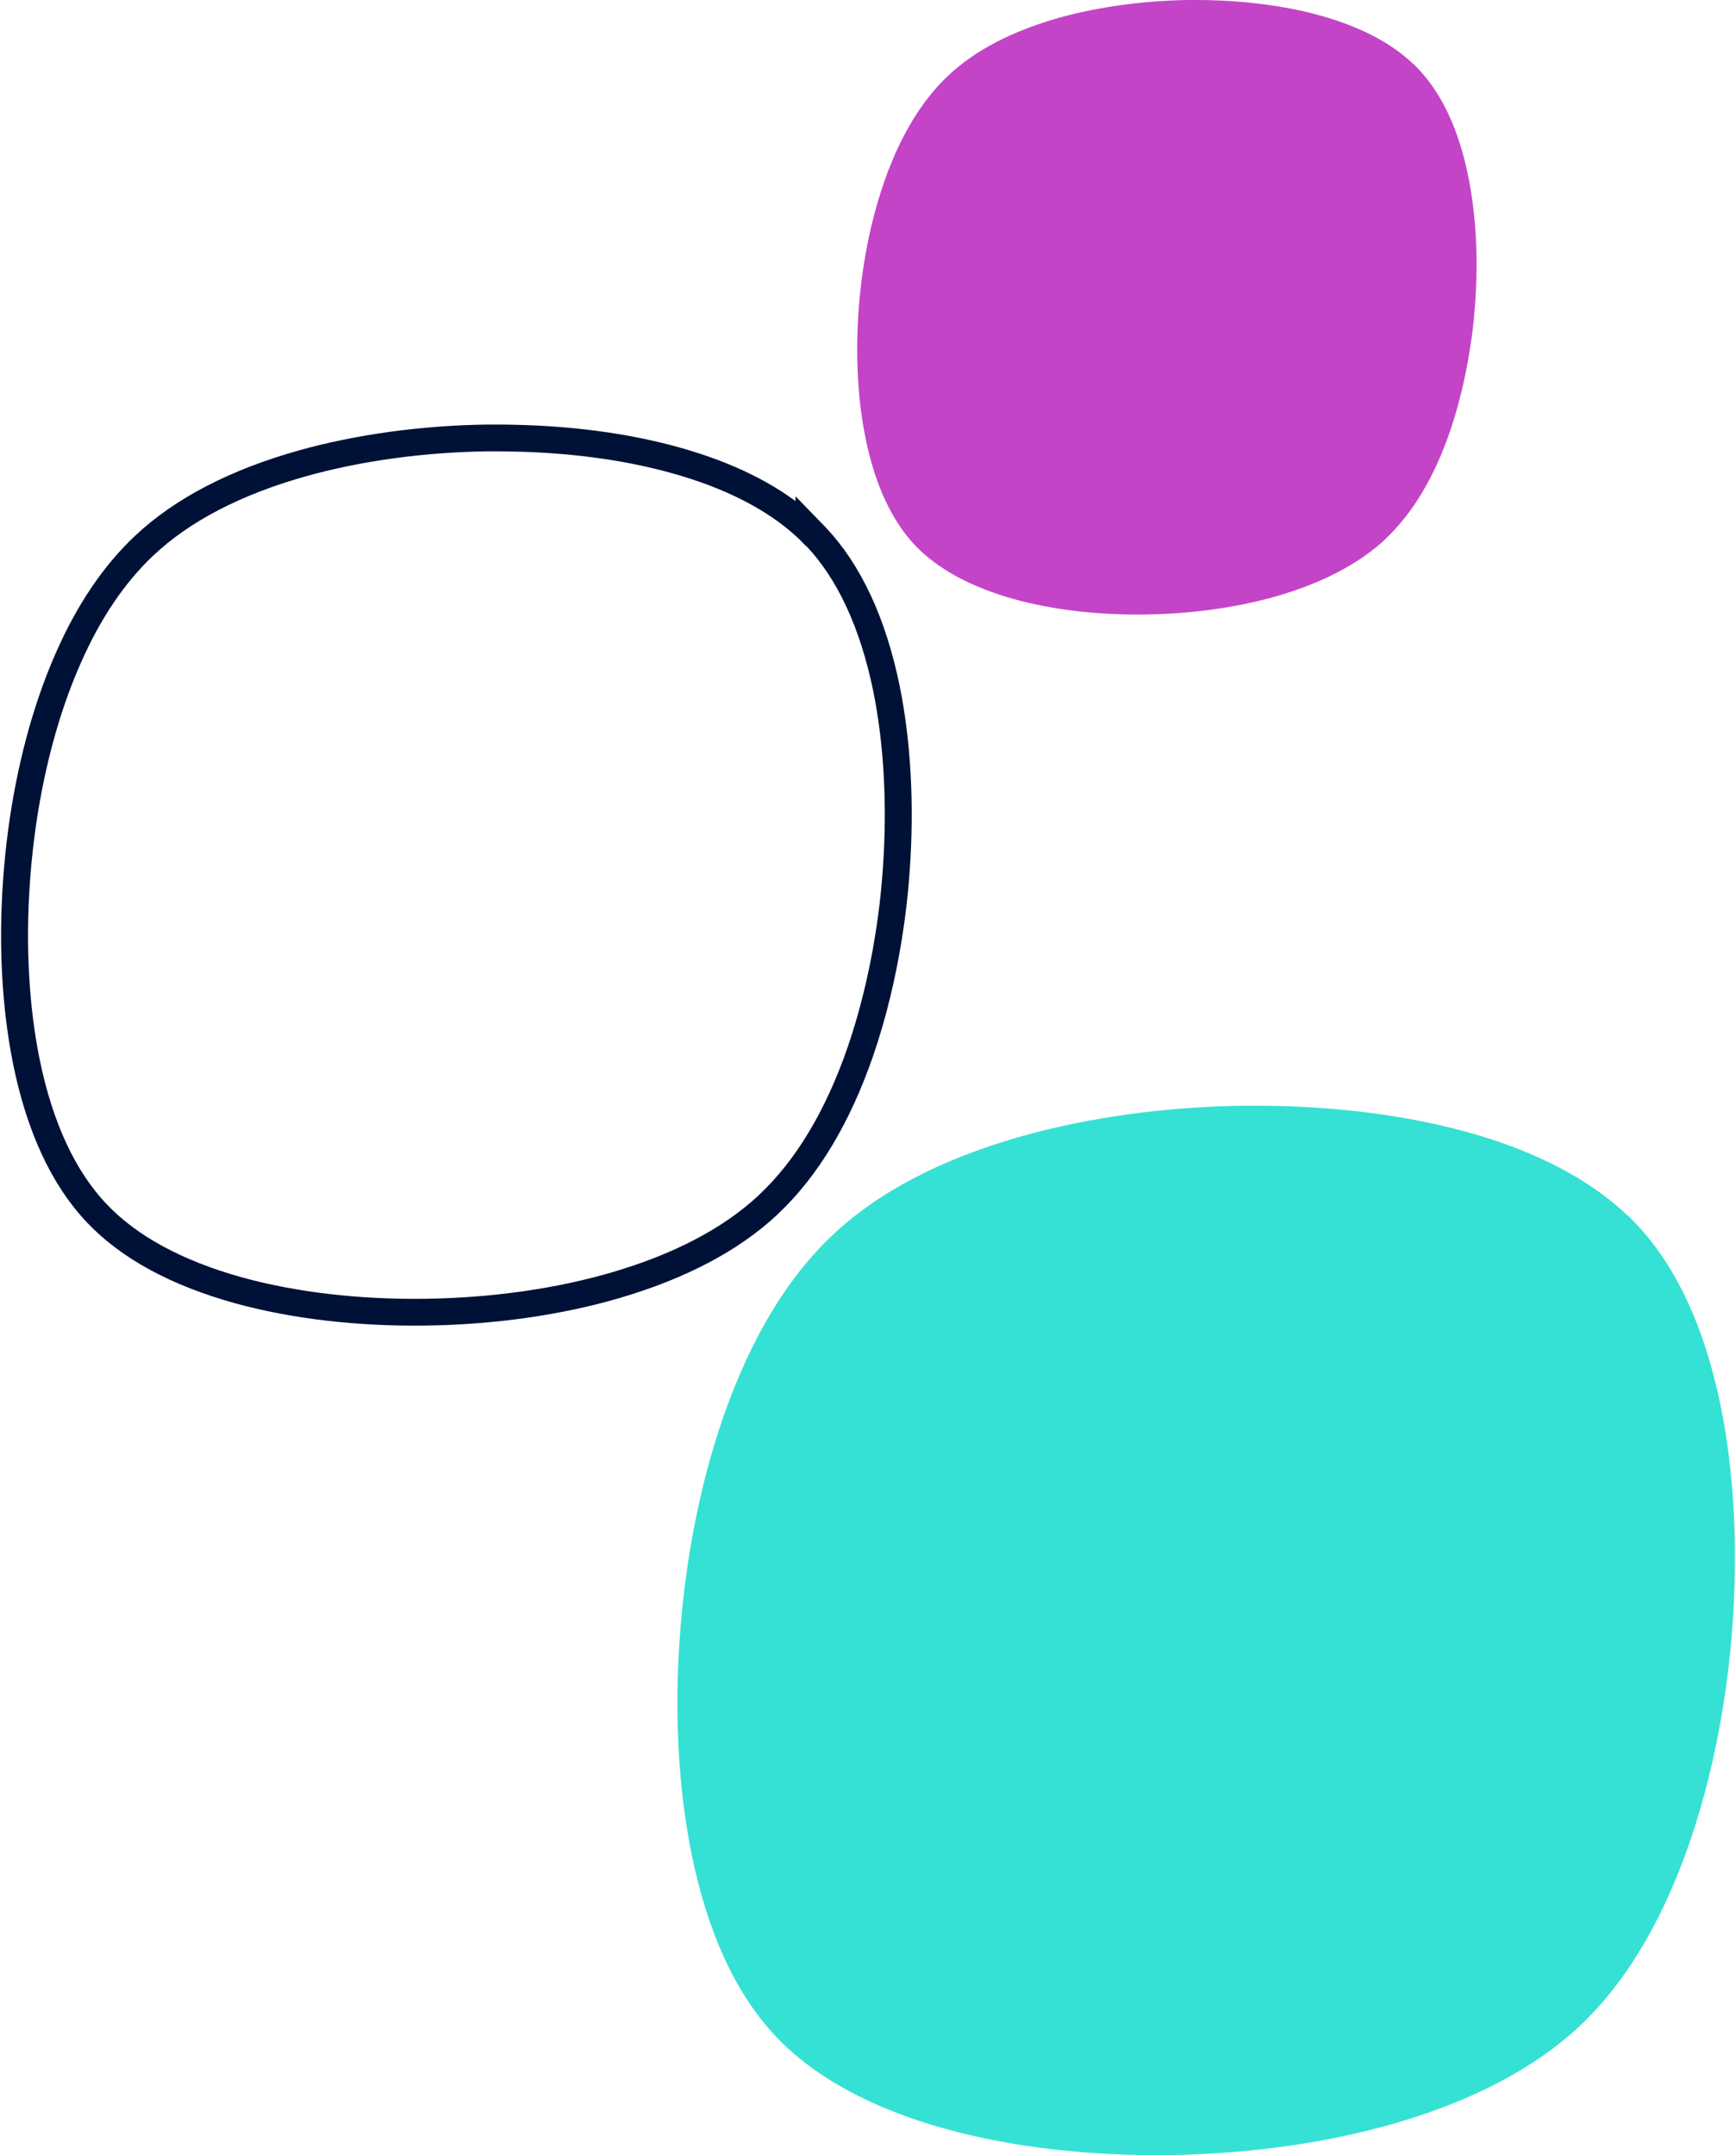
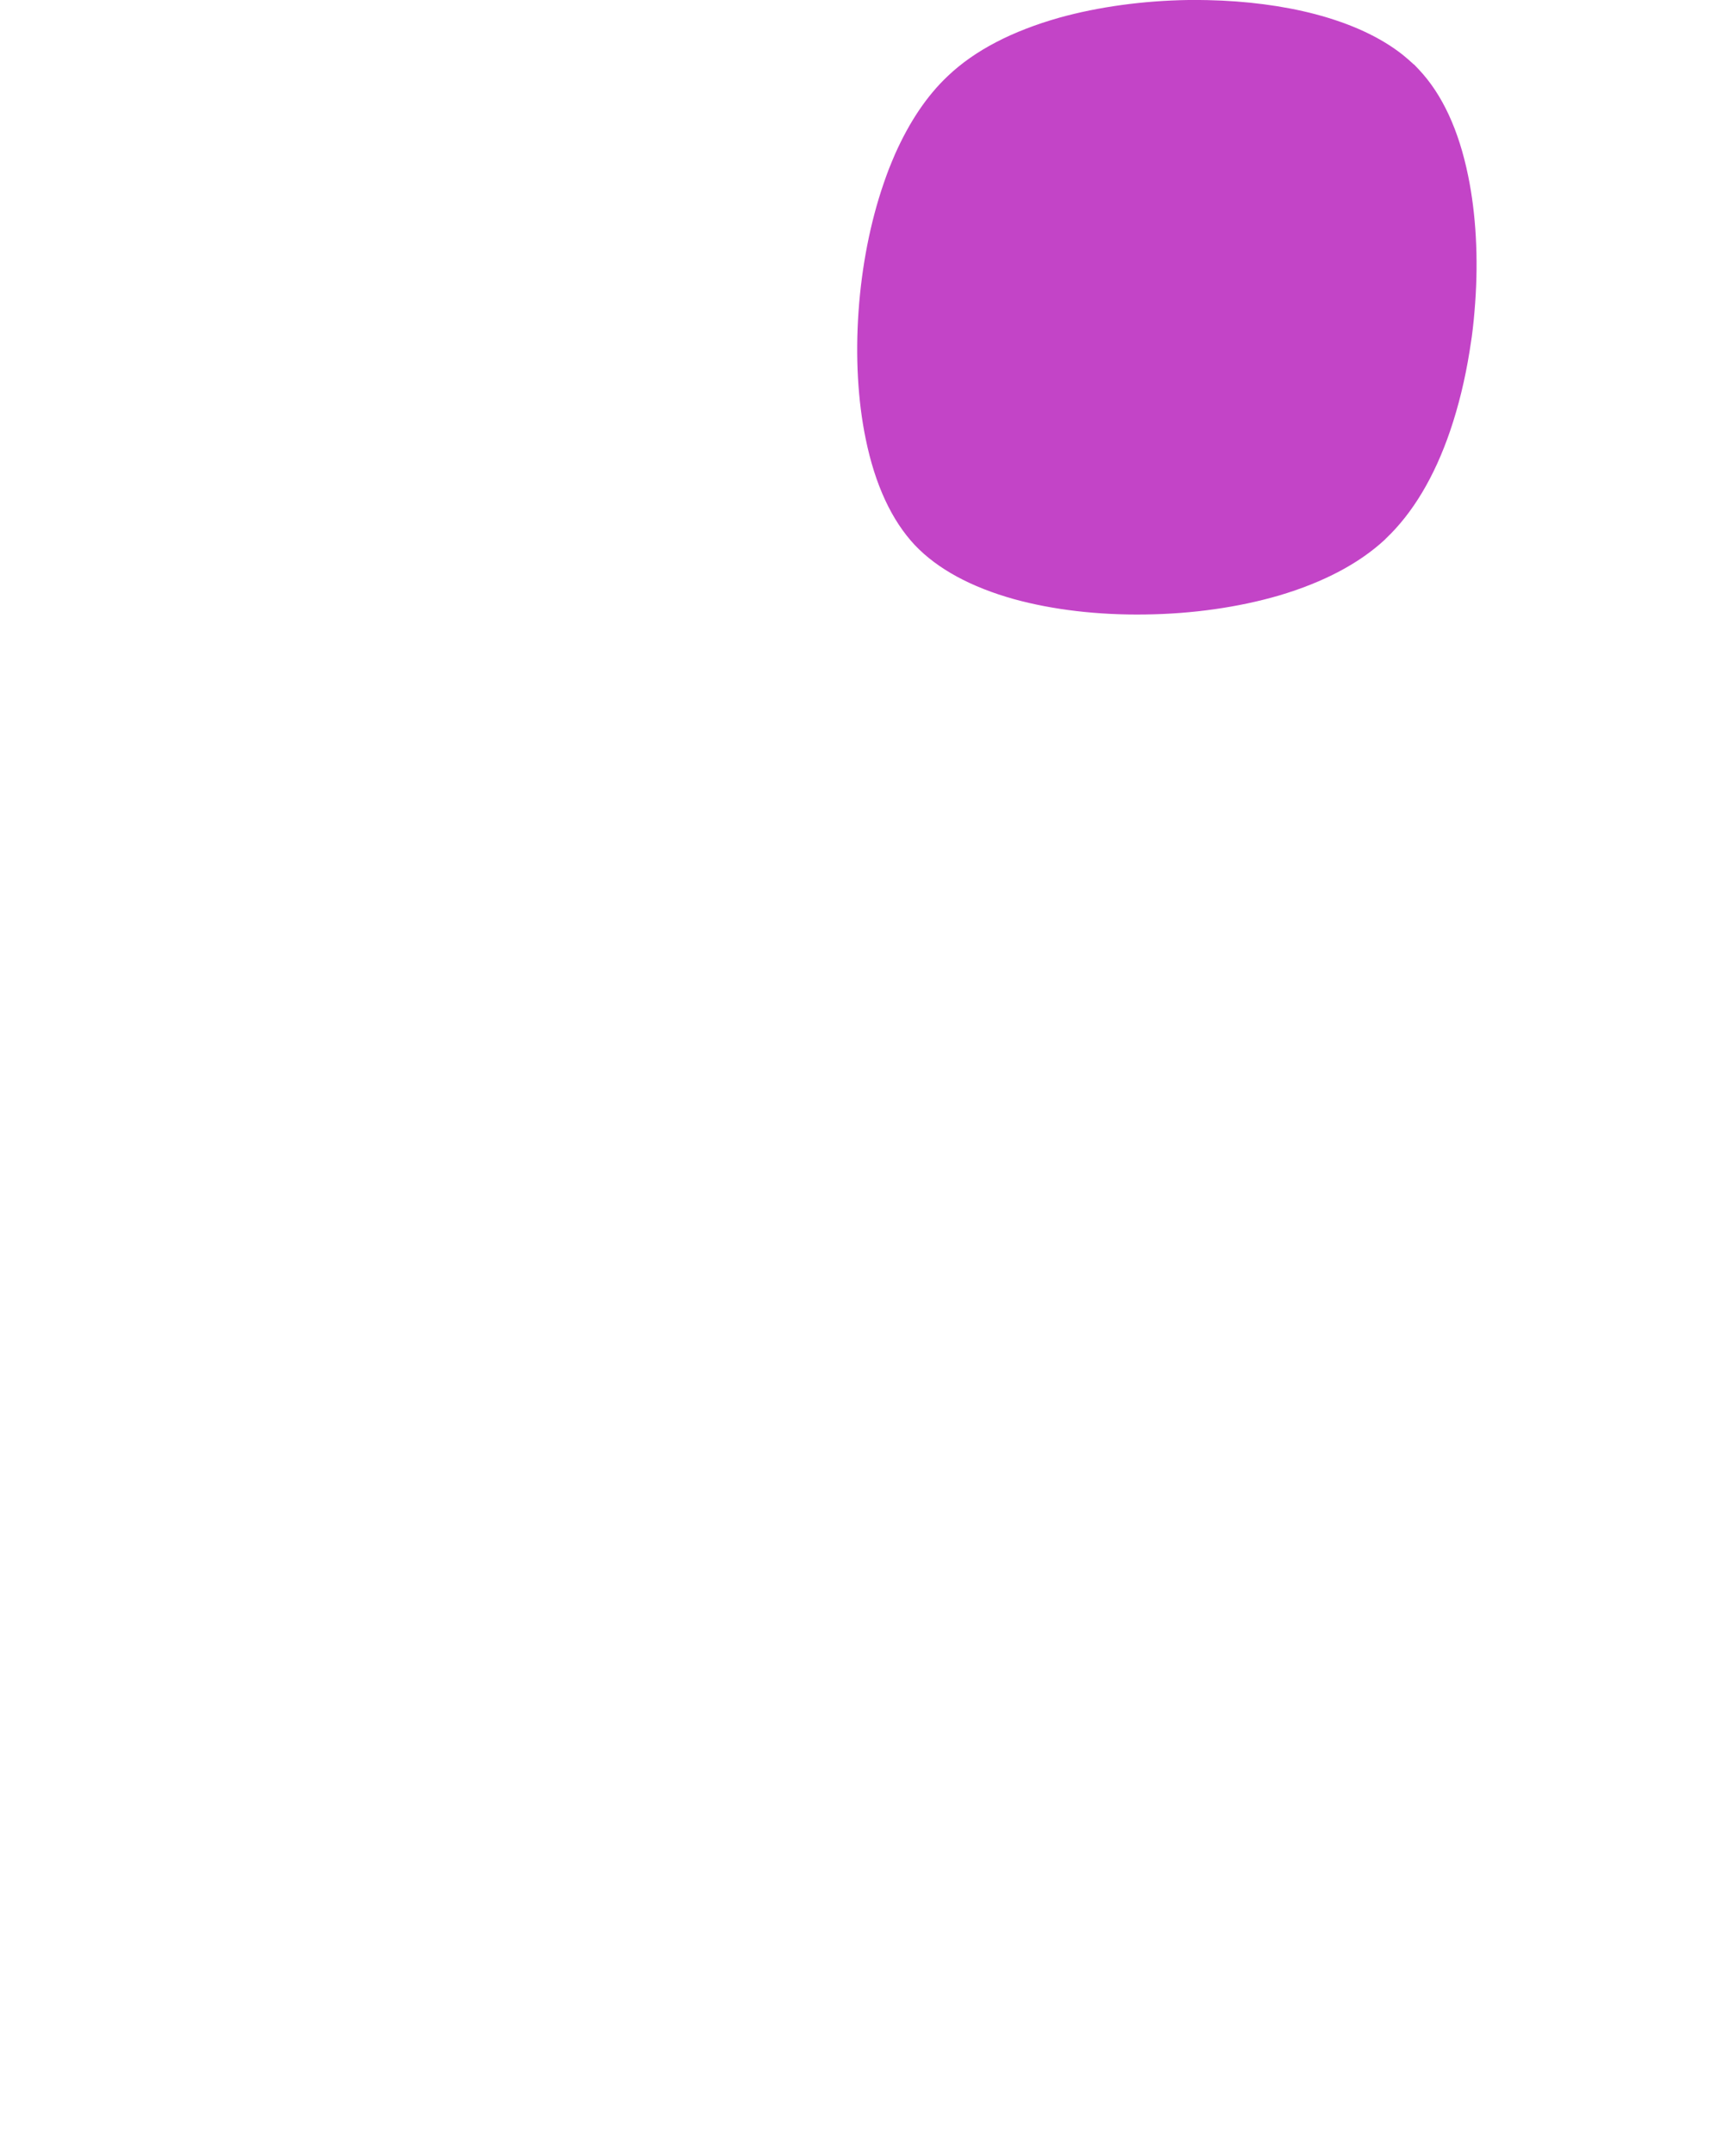
<svg xmlns="http://www.w3.org/2000/svg" width="58px" height="72px" viewBox="0 0 58 72" version="1.1">
  <g id="surface1">
-     <path style="fill:none;stroke-width:5;stroke-linecap:butt;stroke-linejoin:miter;stroke:rgb(0%,6.667%,21.569%);stroke-opacity:1;stroke-miterlimit:10;" d="M 149.968 98.83 L 149.925 98.852 L 149.903 98.83 C 148.968 97.936 147.945 97.064 146.879 96.213 C 141.005 91.611 133.26 88.012 123.818 85.525 C 115.268 83.257 105.521 81.992 95.339 81.773 C 94.056 81.73 92.75 81.73 91.445 81.73 C 91.032 81.73 90.64 81.73 90.227 81.73 C 78.239 81.904 66.426 83.54 56.048 86.441 C 43.582 89.953 33.639 95.122 26.525 101.884 C 20.999 107.119 16.3 114.099 12.536 122.693 C 11.97 123.98 11.405 125.31 10.883 126.684 C 10.404 127.928 9.925 129.193 9.49 130.502 C 5.988 140.71 3.703 152.445 2.877 164.419 C 2.028 176.438 2.681 188.129 4.726 198.228 C 7.206 210.399 11.601 219.909 17.801 226.453 C 23.762 232.778 32.617 237.599 44.082 240.805 C 54.308 243.641 66.317 245.059 78.826 244.884 C 91.336 244.71 103.563 242.965 114.18 239.824 C 125.993 236.334 135.457 231.339 142.289 224.948 L 142.506 224.73 C 149.62 217.99 155.364 208.371 159.563 196.09 C 161.782 189.569 163.522 182.436 164.719 174.998 C 164.915 173.711 165.111 172.424 165.285 171.137 C 165.676 168.171 165.981 165.183 166.177 162.195 C 167.025 150.176 166.372 138.485 164.327 128.386 C 161.825 116.215 157.431 106.705 151.252 100.139 L 149.968 98.809 Z M 149.968 98.83 " transform="matrix(0.18,0,0,0.179,0.034,0)" />
    <path style=" stroke:none;fill-rule:nonzero;fill:rgb(76.471%,26.667%,78.039%);fill-opacity:1;" d="M 47.238 2.152 L 47.234 2.156 L 47.234 2.152 C 47.113 2.039 46.984 1.926 46.852 1.82 C 46.109 1.238 45.137 0.789 43.941 0.473 C 42.867 0.191 41.633 0.031 40.352 0.004 C 40.188 0 40.023 0 39.859 0 C 39.805 0 39.758 0 39.703 0 C 38.191 0.023 36.703 0.227 35.395 0.59 C 33.82 1.035 32.566 1.684 31.672 2.535 C 30.973 3.191 30.383 4.07 29.902 5.152 C 29.832 5.316 29.762 5.484 29.695 5.652 C 29.633 5.809 29.578 5.973 29.52 6.137 C 29.078 7.422 28.789 8.898 28.684 10.402 C 28.578 11.914 28.66 13.387 28.922 14.656 C 29.234 16.188 29.789 17.383 30.566 18.211 C 31.32 19.004 32.438 19.613 33.883 20.016 C 35.172 20.371 36.688 20.551 38.266 20.527 C 39.844 20.508 41.387 20.285 42.727 19.895 C 44.219 19.453 45.41 18.824 46.273 18.023 L 46.297 17.996 C 47.195 17.148 47.922 15.938 48.449 14.395 C 48.73 13.57 48.949 12.672 49.098 11.738 C 49.125 11.574 49.148 11.414 49.172 11.254 C 49.223 10.879 49.258 10.504 49.285 10.129 C 49.395 8.617 49.312 7.145 49.051 5.875 C 48.738 4.34 48.184 3.148 47.402 2.32 L 47.242 2.152 Z M 47.238 2.152 " />
-     <path style=" stroke:none;fill-rule:nonzero;fill:rgb(20.784%,88.235%,83.137%);fill-opacity:1;" d="M 54.395 40.613 L 54.391 40.617 L 54.383 40.613 C 54.18 40.418 53.961 40.23 53.73 40.047 C 52.465 39.059 50.801 38.285 48.766 37.75 C 46.922 37.266 44.824 36.992 42.629 36.945 C 42.352 36.938 42.07 36.934 41.789 36.938 C 41.699 36.938 41.613 36.938 41.527 36.938 C 38.941 36.973 36.398 37.324 34.164 37.949 C 31.48 38.703 29.34 39.816 27.809 41.266 C 26.617 42.387 25.609 43.891 24.793 45.738 C 24.672 46.016 24.551 46.301 24.438 46.594 C 24.336 46.863 24.23 47.137 24.137 47.418 C 23.383 49.613 22.891 52.133 22.711 54.703 C 22.527 57.285 22.668 59.797 23.113 61.969 C 23.648 64.586 24.594 66.625 25.926 68.035 C 27.211 69.391 29.117 70.43 31.59 71.117 C 33.793 71.727 36.379 72.027 39.07 71.992 C 41.766 71.953 44.402 71.578 46.688 70.906 C 49.234 70.156 51.273 69.082 52.746 67.711 L 52.793 67.668 C 54.324 66.219 55.559 64.148 56.461 61.516 C 56.945 60.113 57.316 58.578 57.574 56.977 C 57.617 56.703 57.66 56.43 57.695 56.148 C 57.777 55.516 57.844 54.871 57.887 54.227 C 58.07 51.648 57.93 49.137 57.488 46.965 C 56.953 44.344 56.004 42.305 54.672 40.895 L 54.395 40.609 Z M 54.395 40.613 " />
  </g>
</svg>